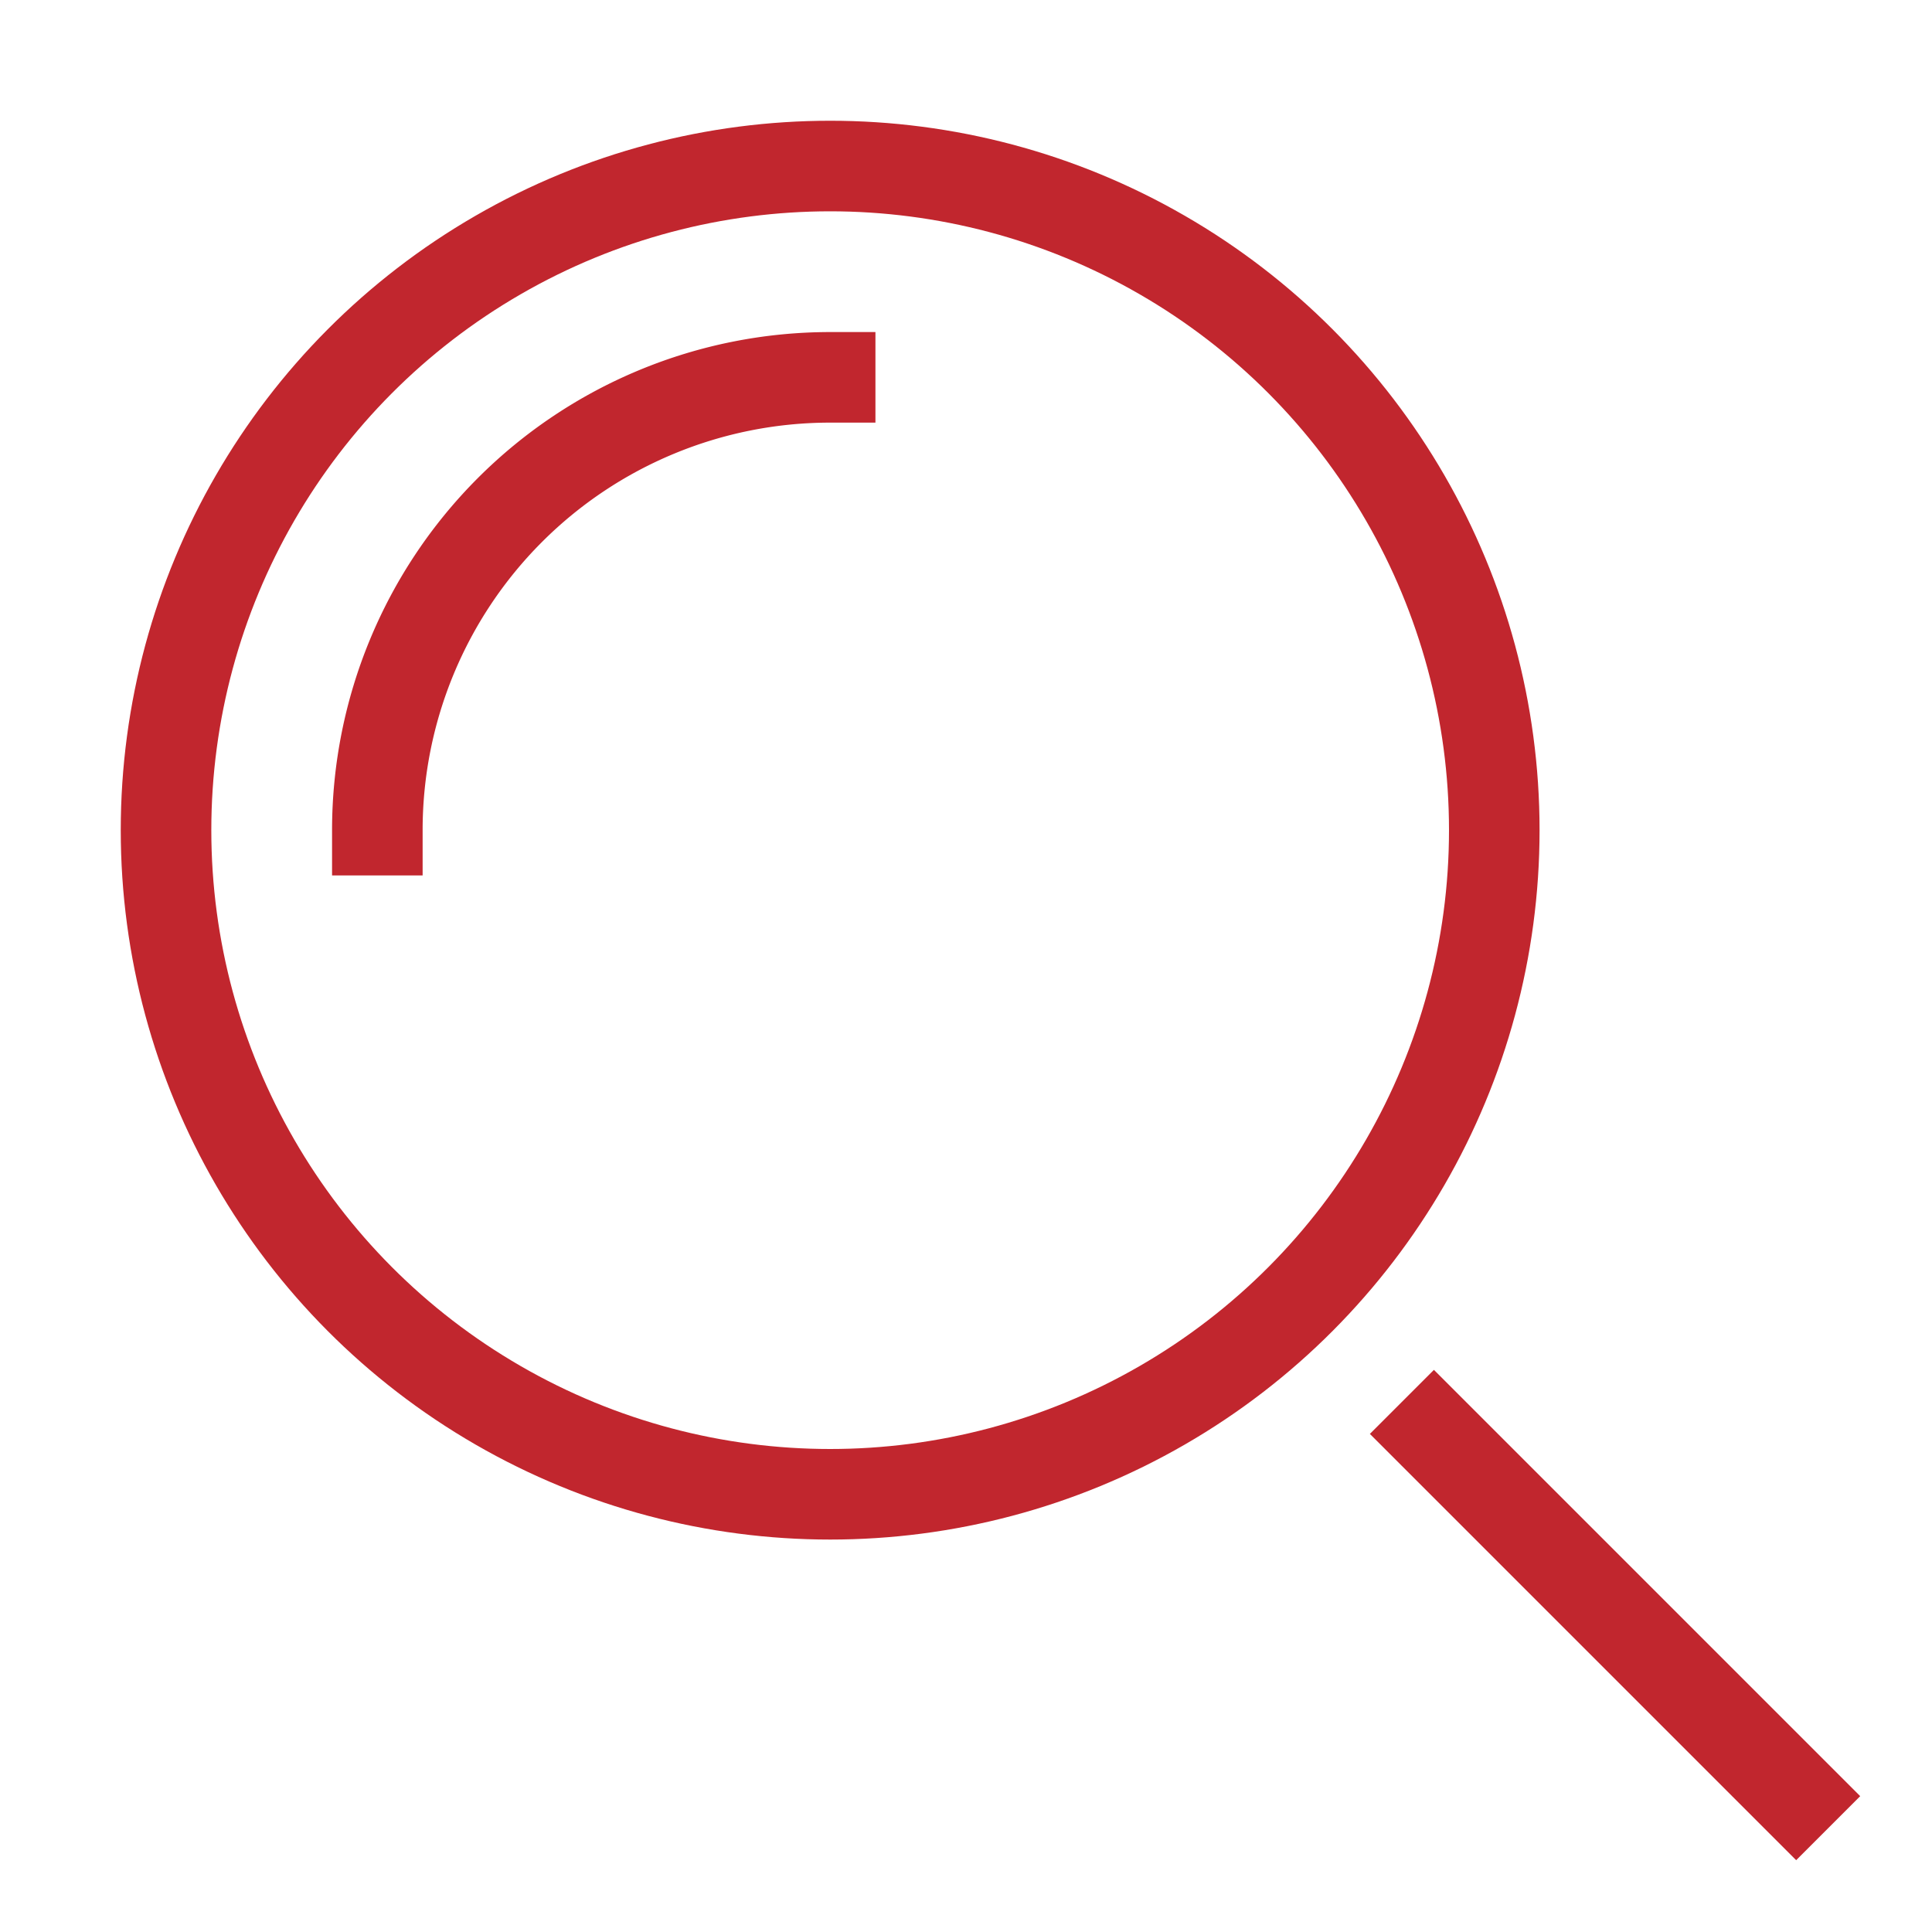
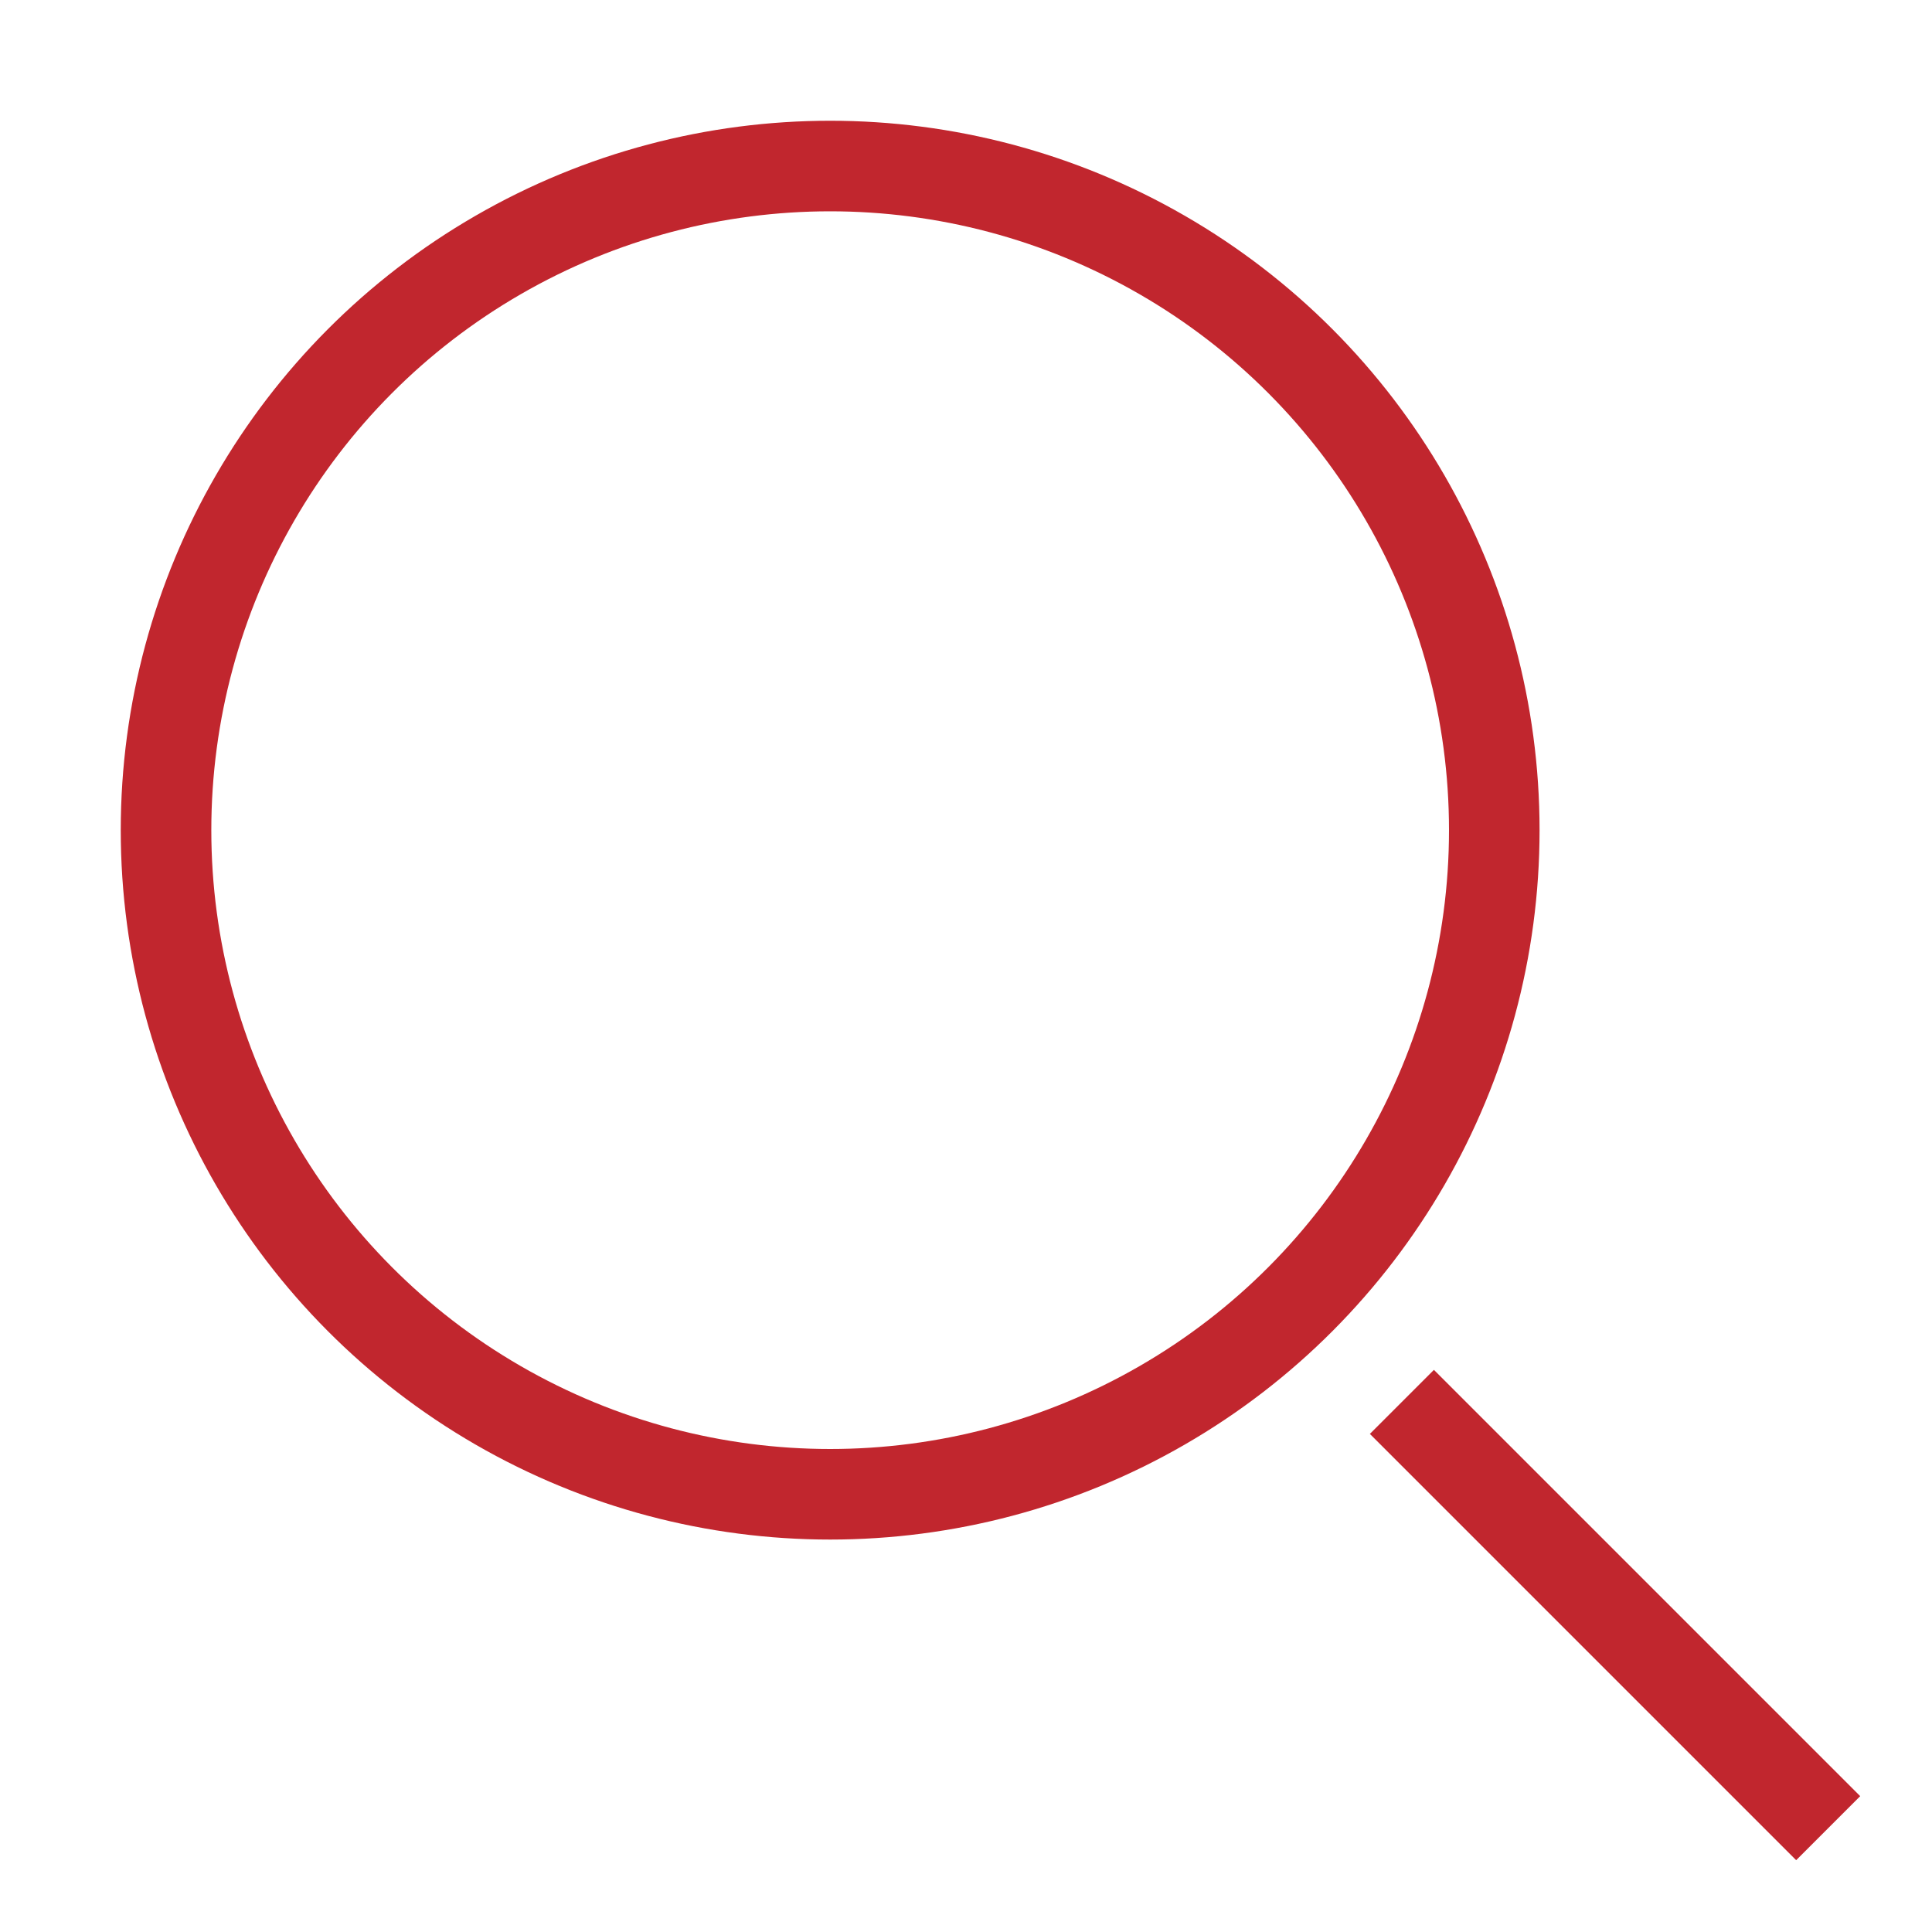
<svg xmlns="http://www.w3.org/2000/svg" width="64" height="64">
  <g fill="none" stroke="#C1262E" stroke-linecap="square" stroke-miterlimit="10" stroke-width="3" class="nc-icon-wrapper" transform="translate(.5 .5)">
    <path d="M59 59 47 47" data-color="color-2" />
    <circle cx="27" cy="27" r="22" />
-     <path d="M12 27a15 15 0 0 1 15-15" data-color="color-2" />
  </g>
</svg>